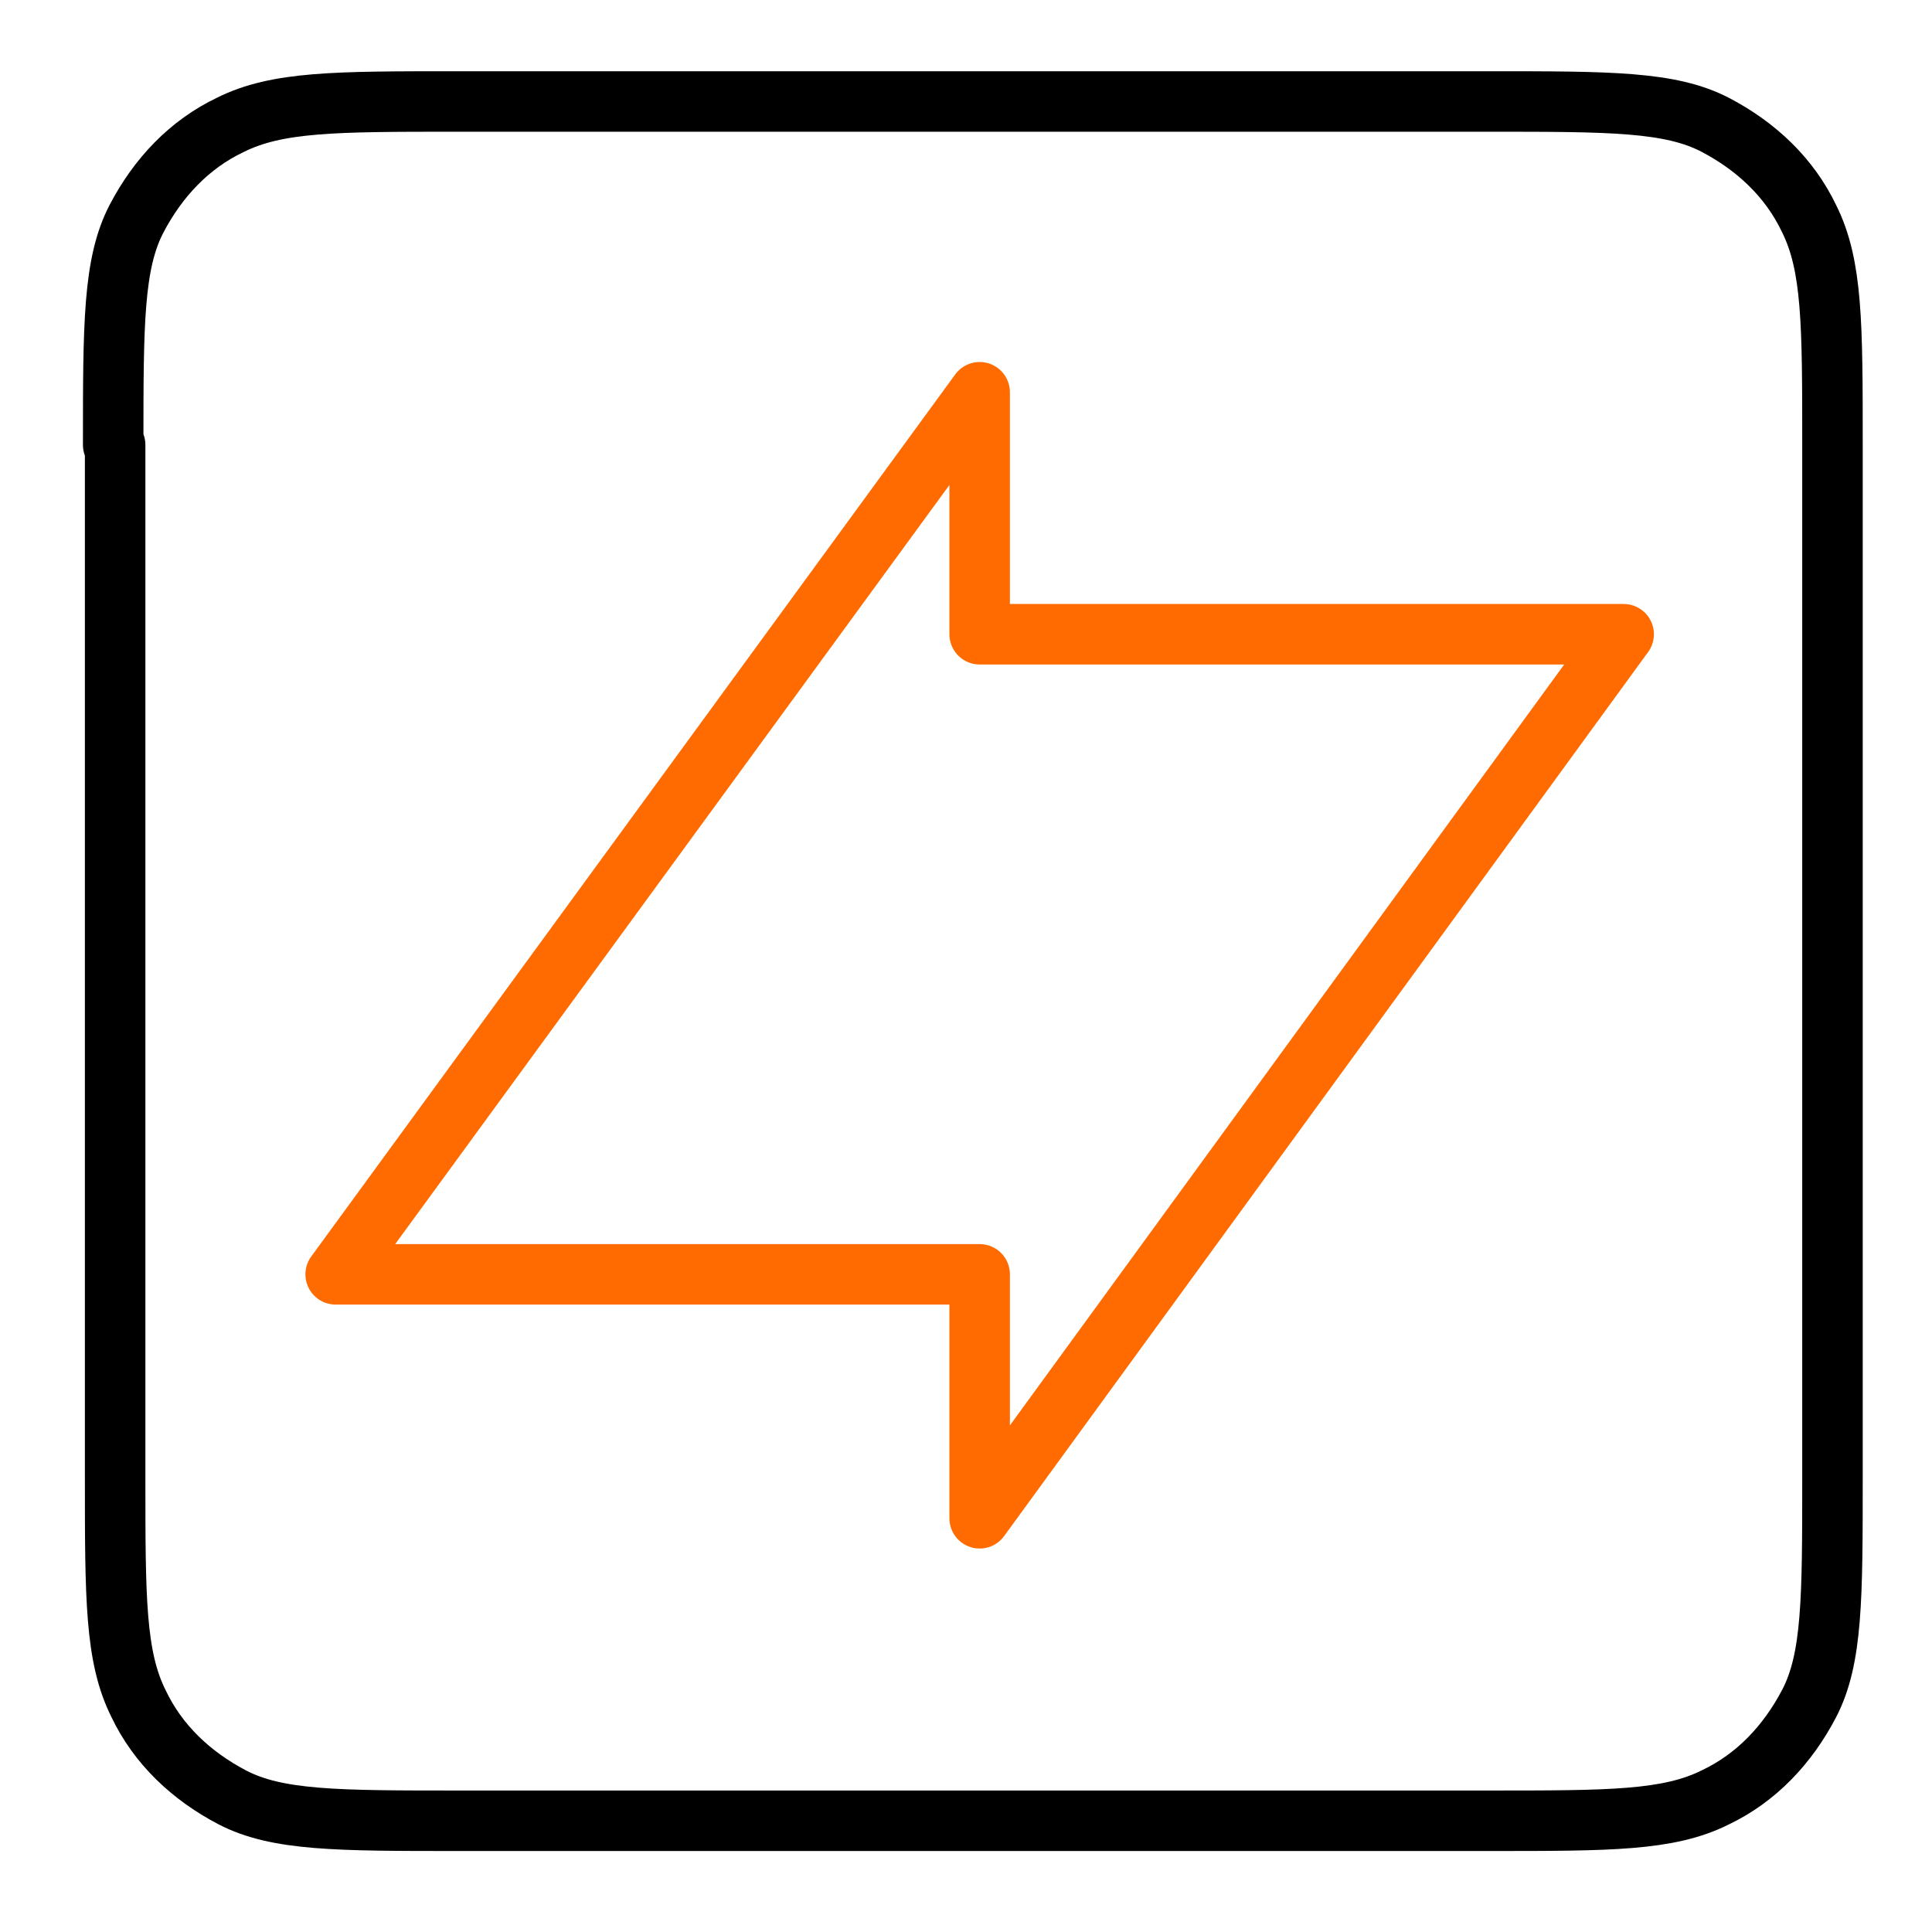
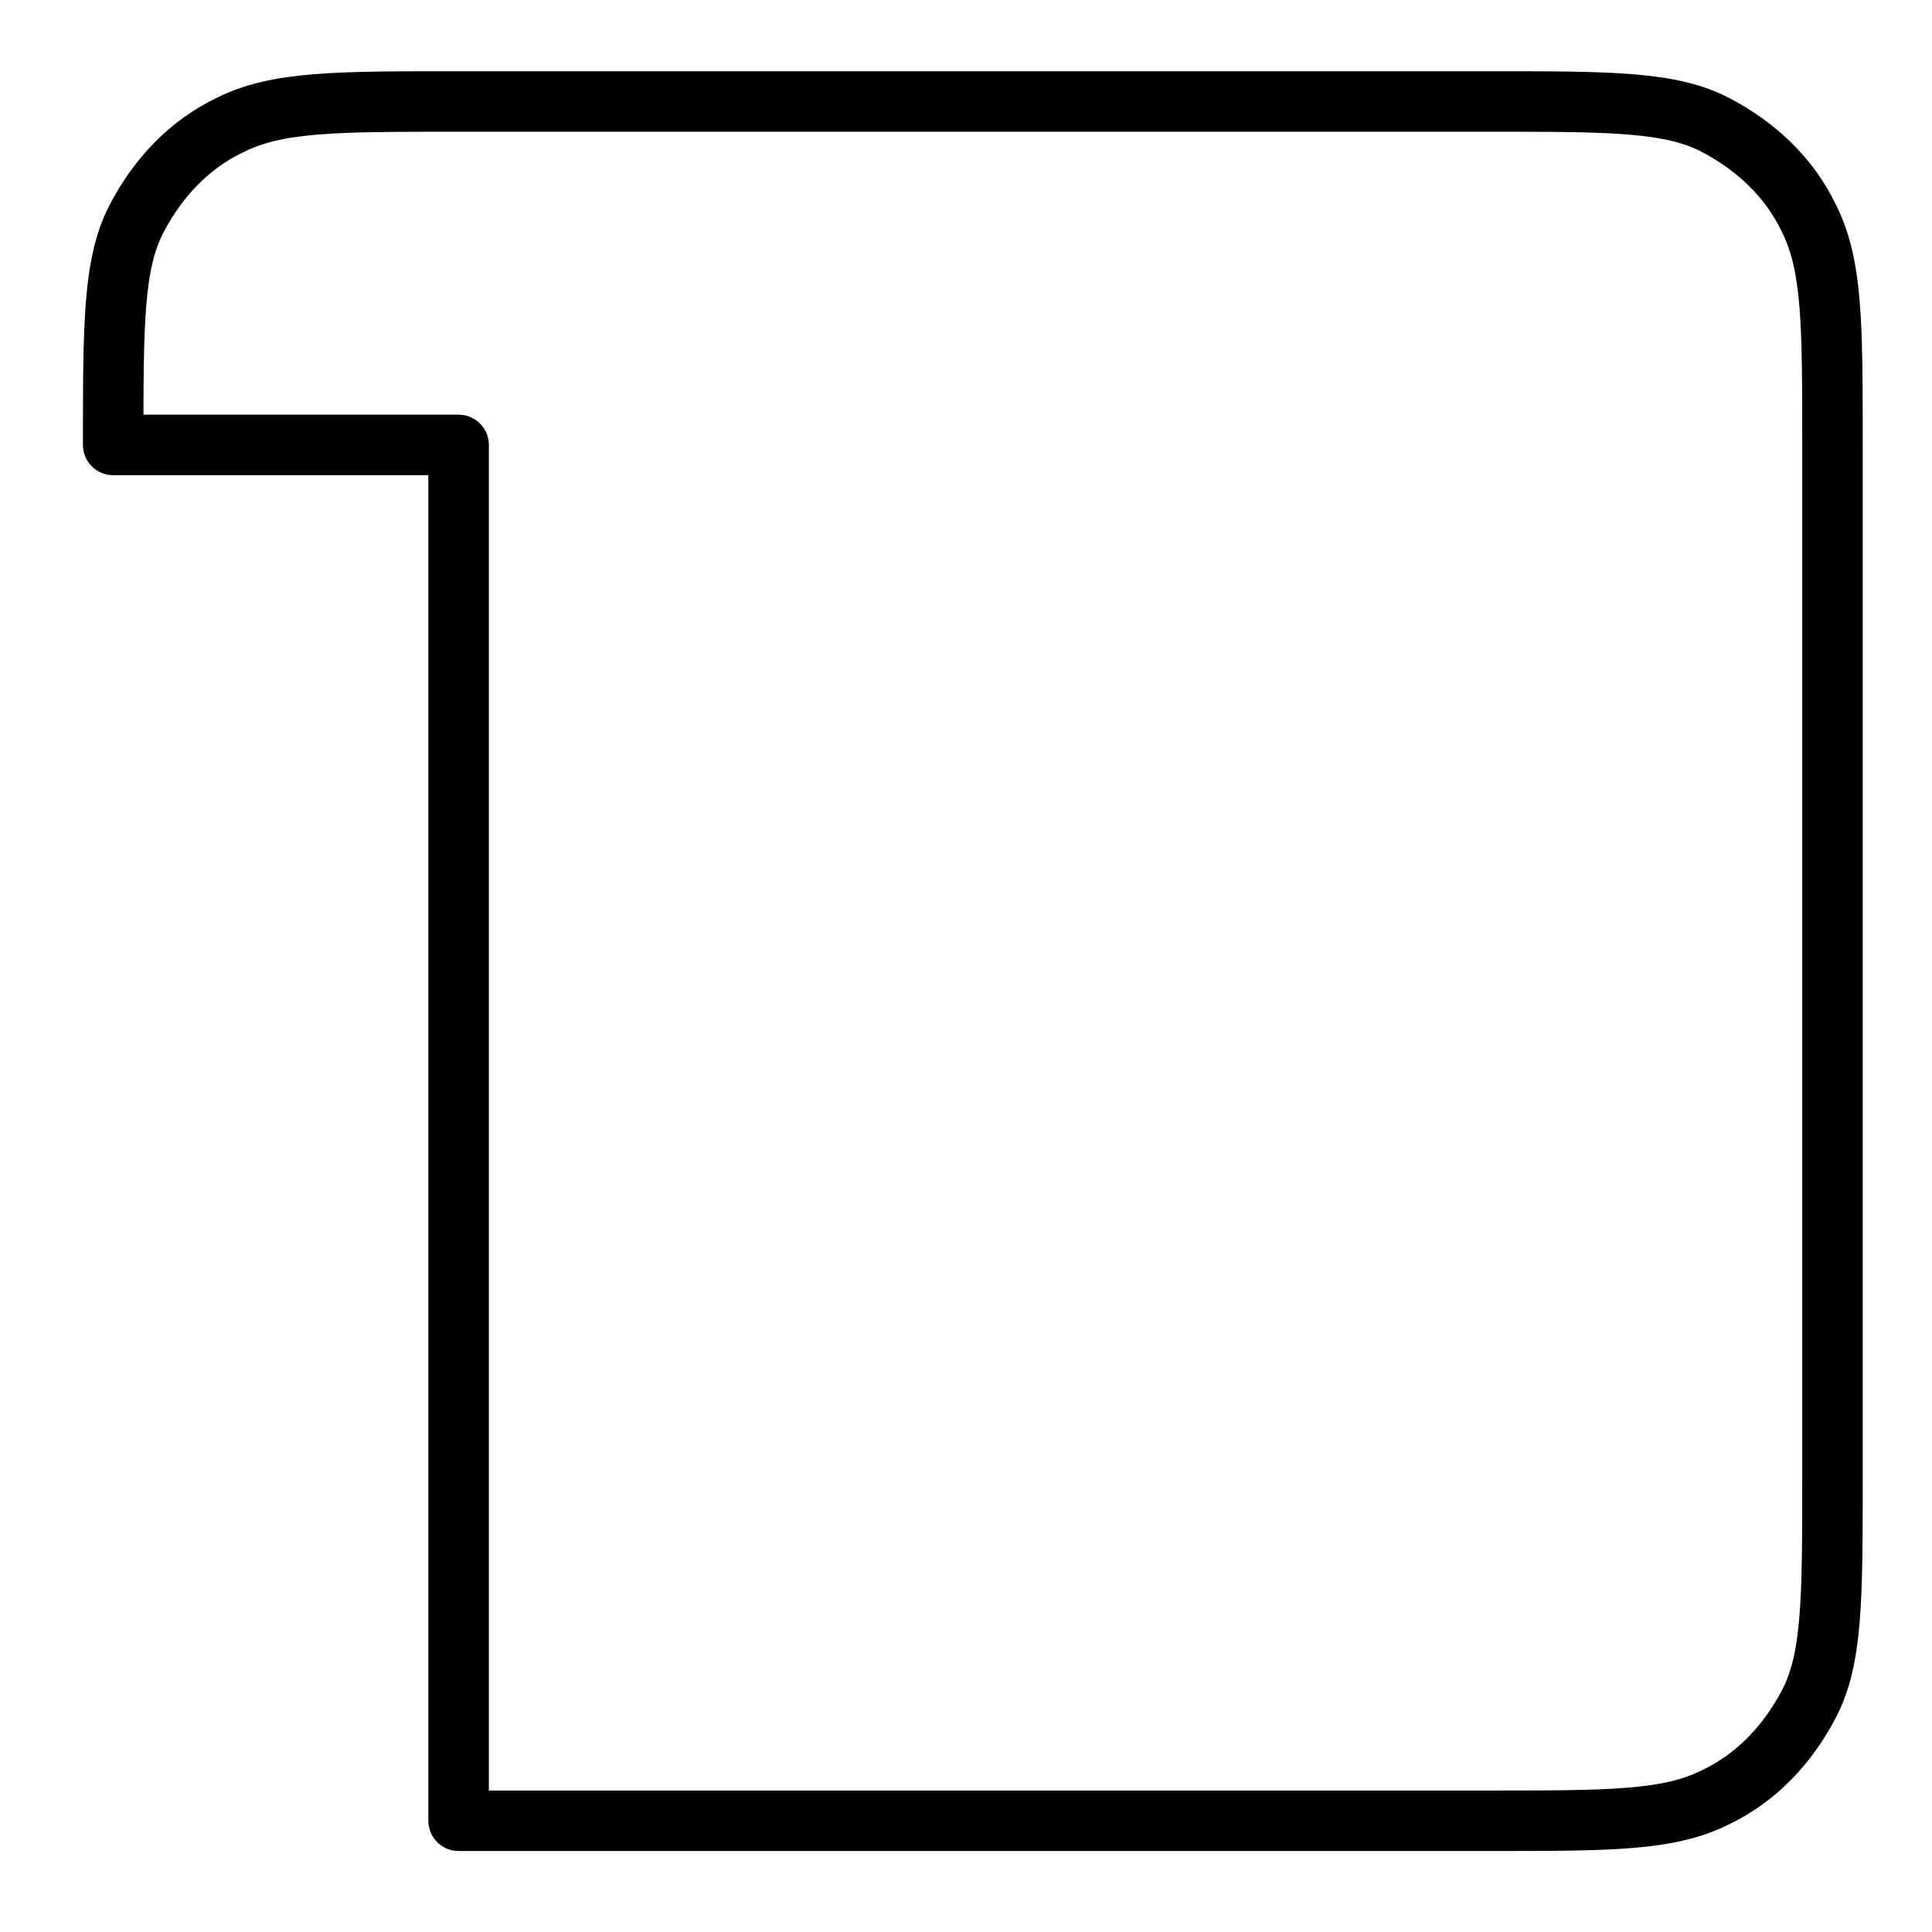
<svg xmlns="http://www.w3.org/2000/svg" id="Calque_1" version="1.1" viewBox="0 0 99 99">
  <defs>
    <style> .st0 { stroke: #ff6b00; } .st0, .st1 { fill: none; stroke-linecap: round; stroke-linejoin: round; stroke-width: 3.1px; } .st1 { stroke: #000; } </style>
  </defs>
  <g id="SVGRepo_iconCarrier">
-     <path class="st1" d="M5.8,22.8c0-6.2,0-9.3,1.2-11.6,1.1-2.1,2.7-3.8,4.8-4.8,2.4-1.2,5.4-1.2,11.6-1.2h52.9c6.2,0,9.3,0,11.6,1.2,2.1,1.1,3.8,2.7,4.8,4.8,1.2,2.4,1.2,5.4,1.2,11.6v52.9c0,6.2,0,9.3-1.2,11.6-1.1,2.1-2.7,3.8-4.8,4.8-2.4,1.2-5.4,1.2-11.6,1.2H23.5c-6.2,0-9.3,0-11.6-1.2-2.1-1.1-3.8-2.7-4.8-4.8-1.2-2.4-1.2-5.4-1.2-11.6V22.8Z" />
-     <path class="st0" d="M50.2,77.7v-12.4H17.2L50.2,20.1v12.4h33l-33,45.3Z" />
+     <path class="st1" d="M5.8,22.8c0-6.2,0-9.3,1.2-11.6,1.1-2.1,2.7-3.8,4.8-4.8,2.4-1.2,5.4-1.2,11.6-1.2h52.9c6.2,0,9.3,0,11.6,1.2,2.1,1.1,3.8,2.7,4.8,4.8,1.2,2.4,1.2,5.4,1.2,11.6v52.9c0,6.2,0,9.3-1.2,11.6-1.1,2.1-2.7,3.8-4.8,4.8-2.4,1.2-5.4,1.2-11.6,1.2H23.5V22.8Z" />
  </g>
</svg>